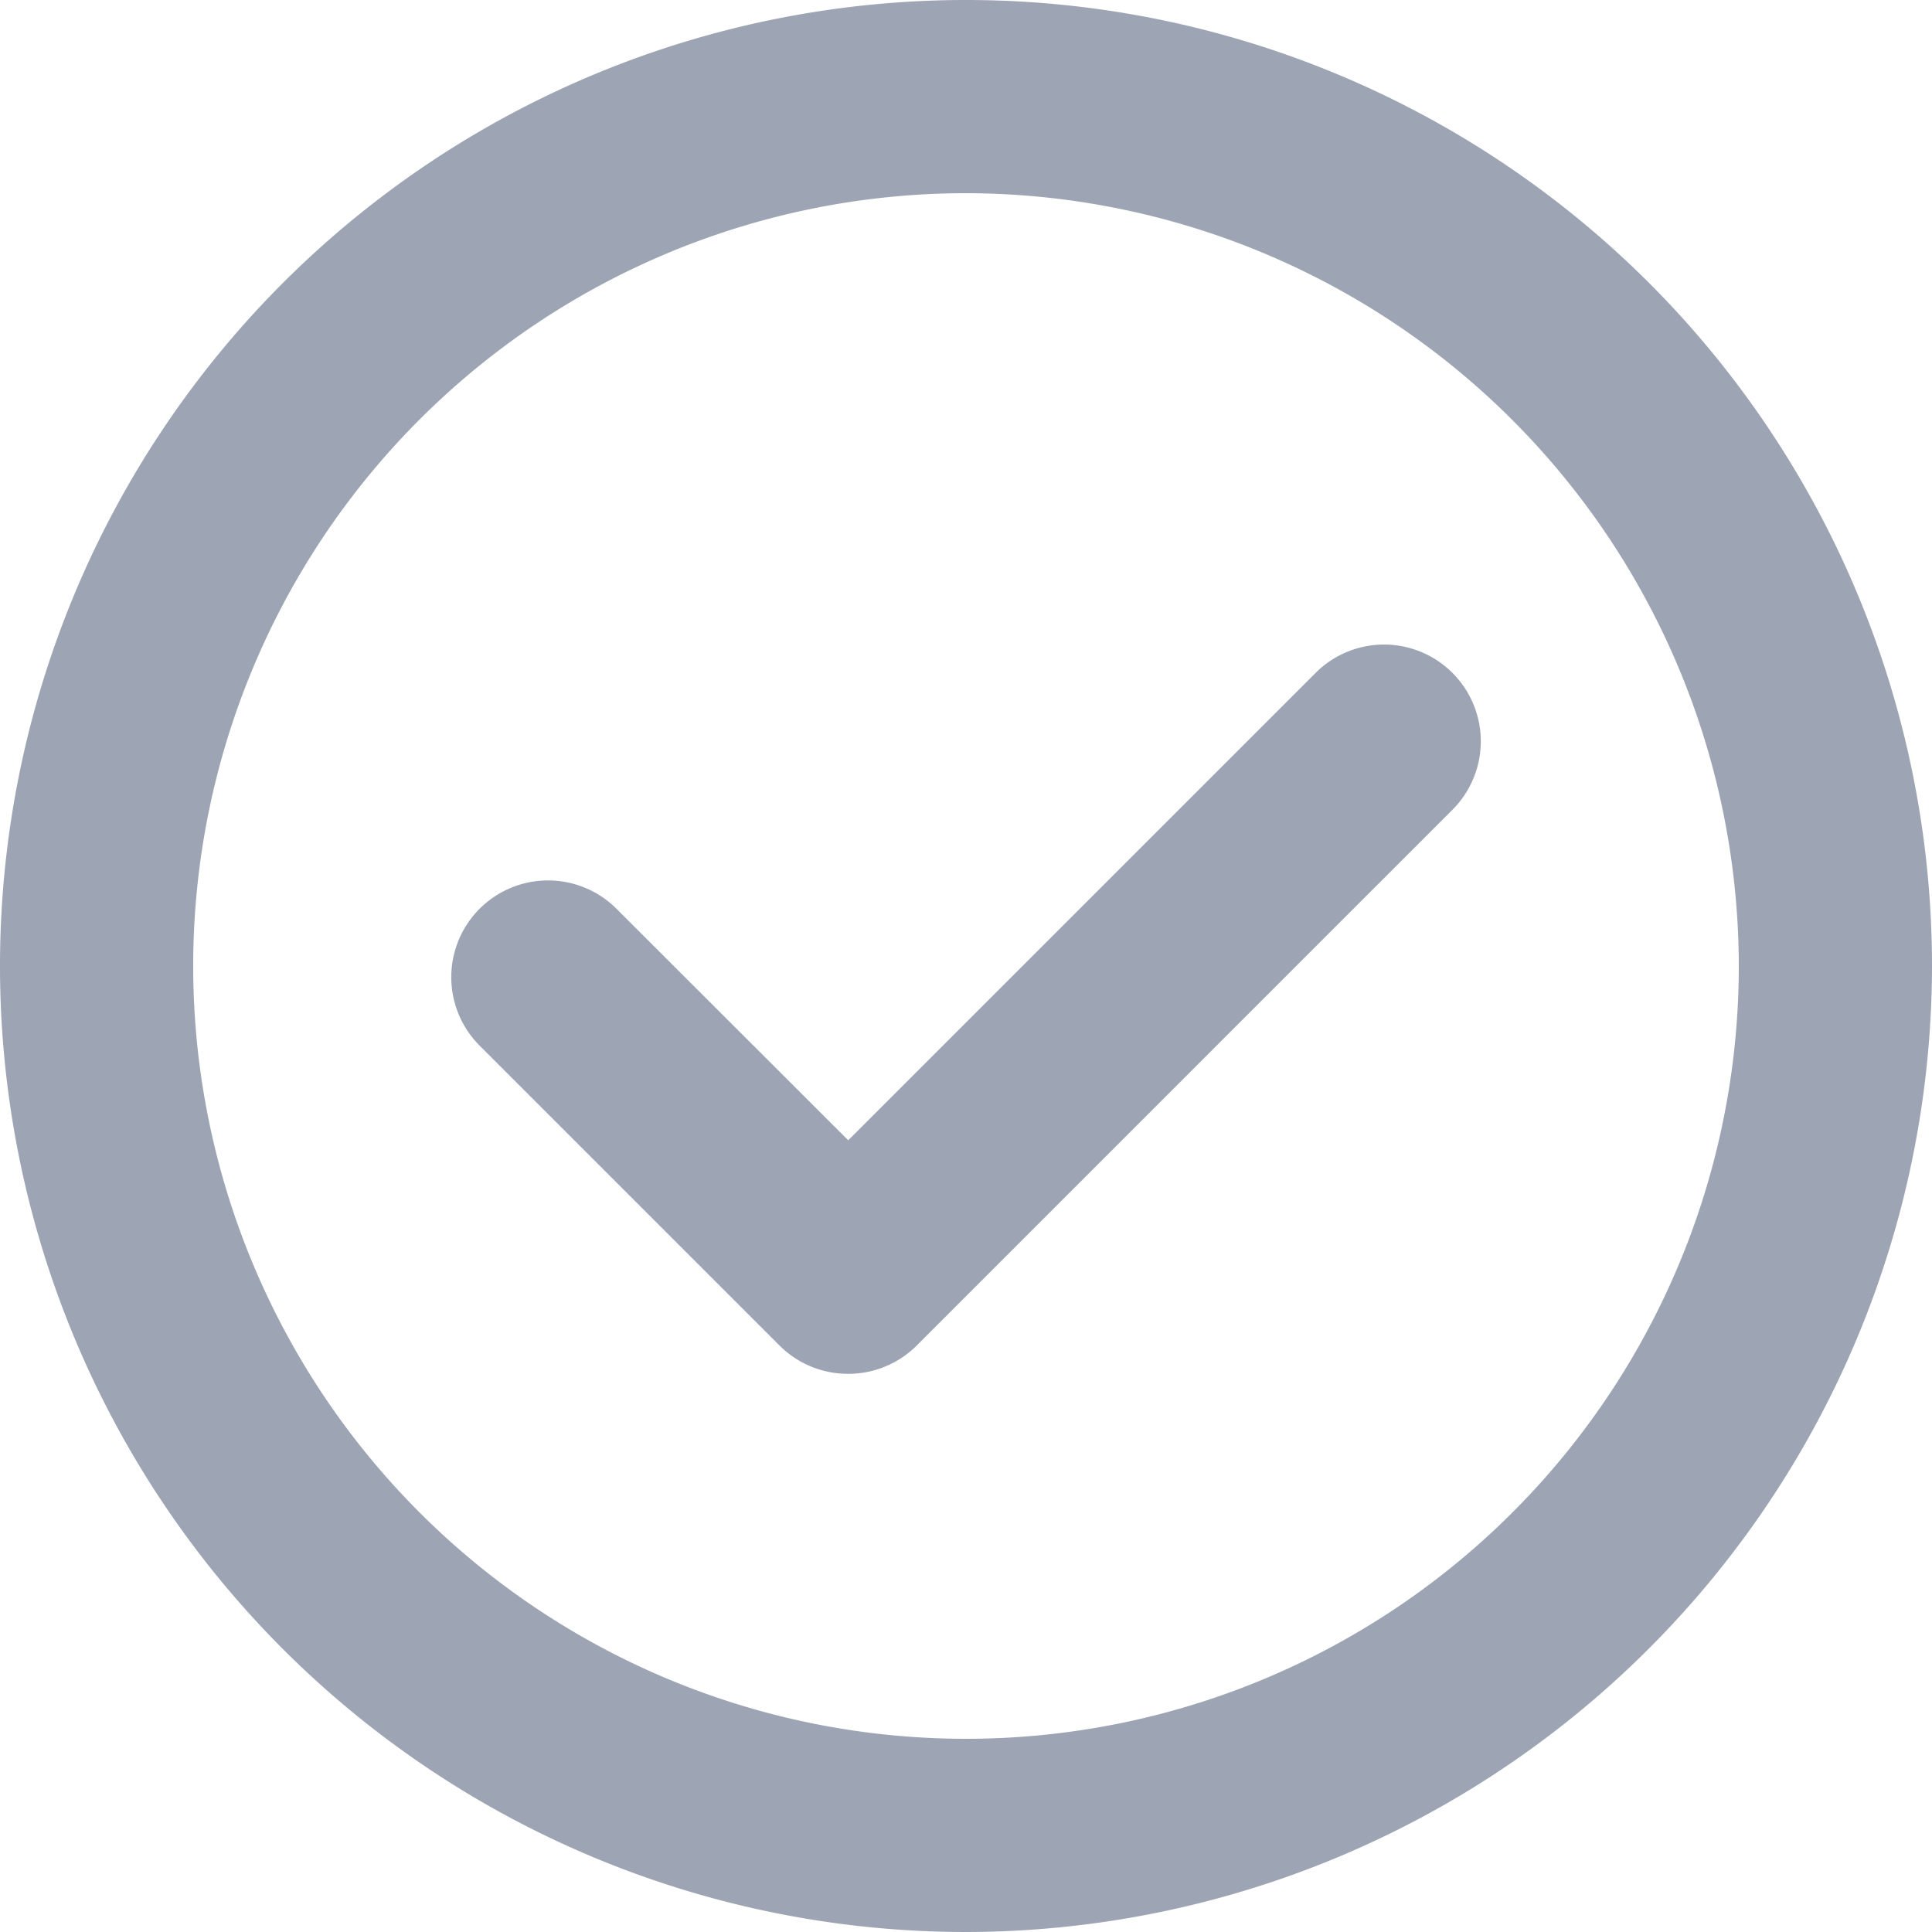
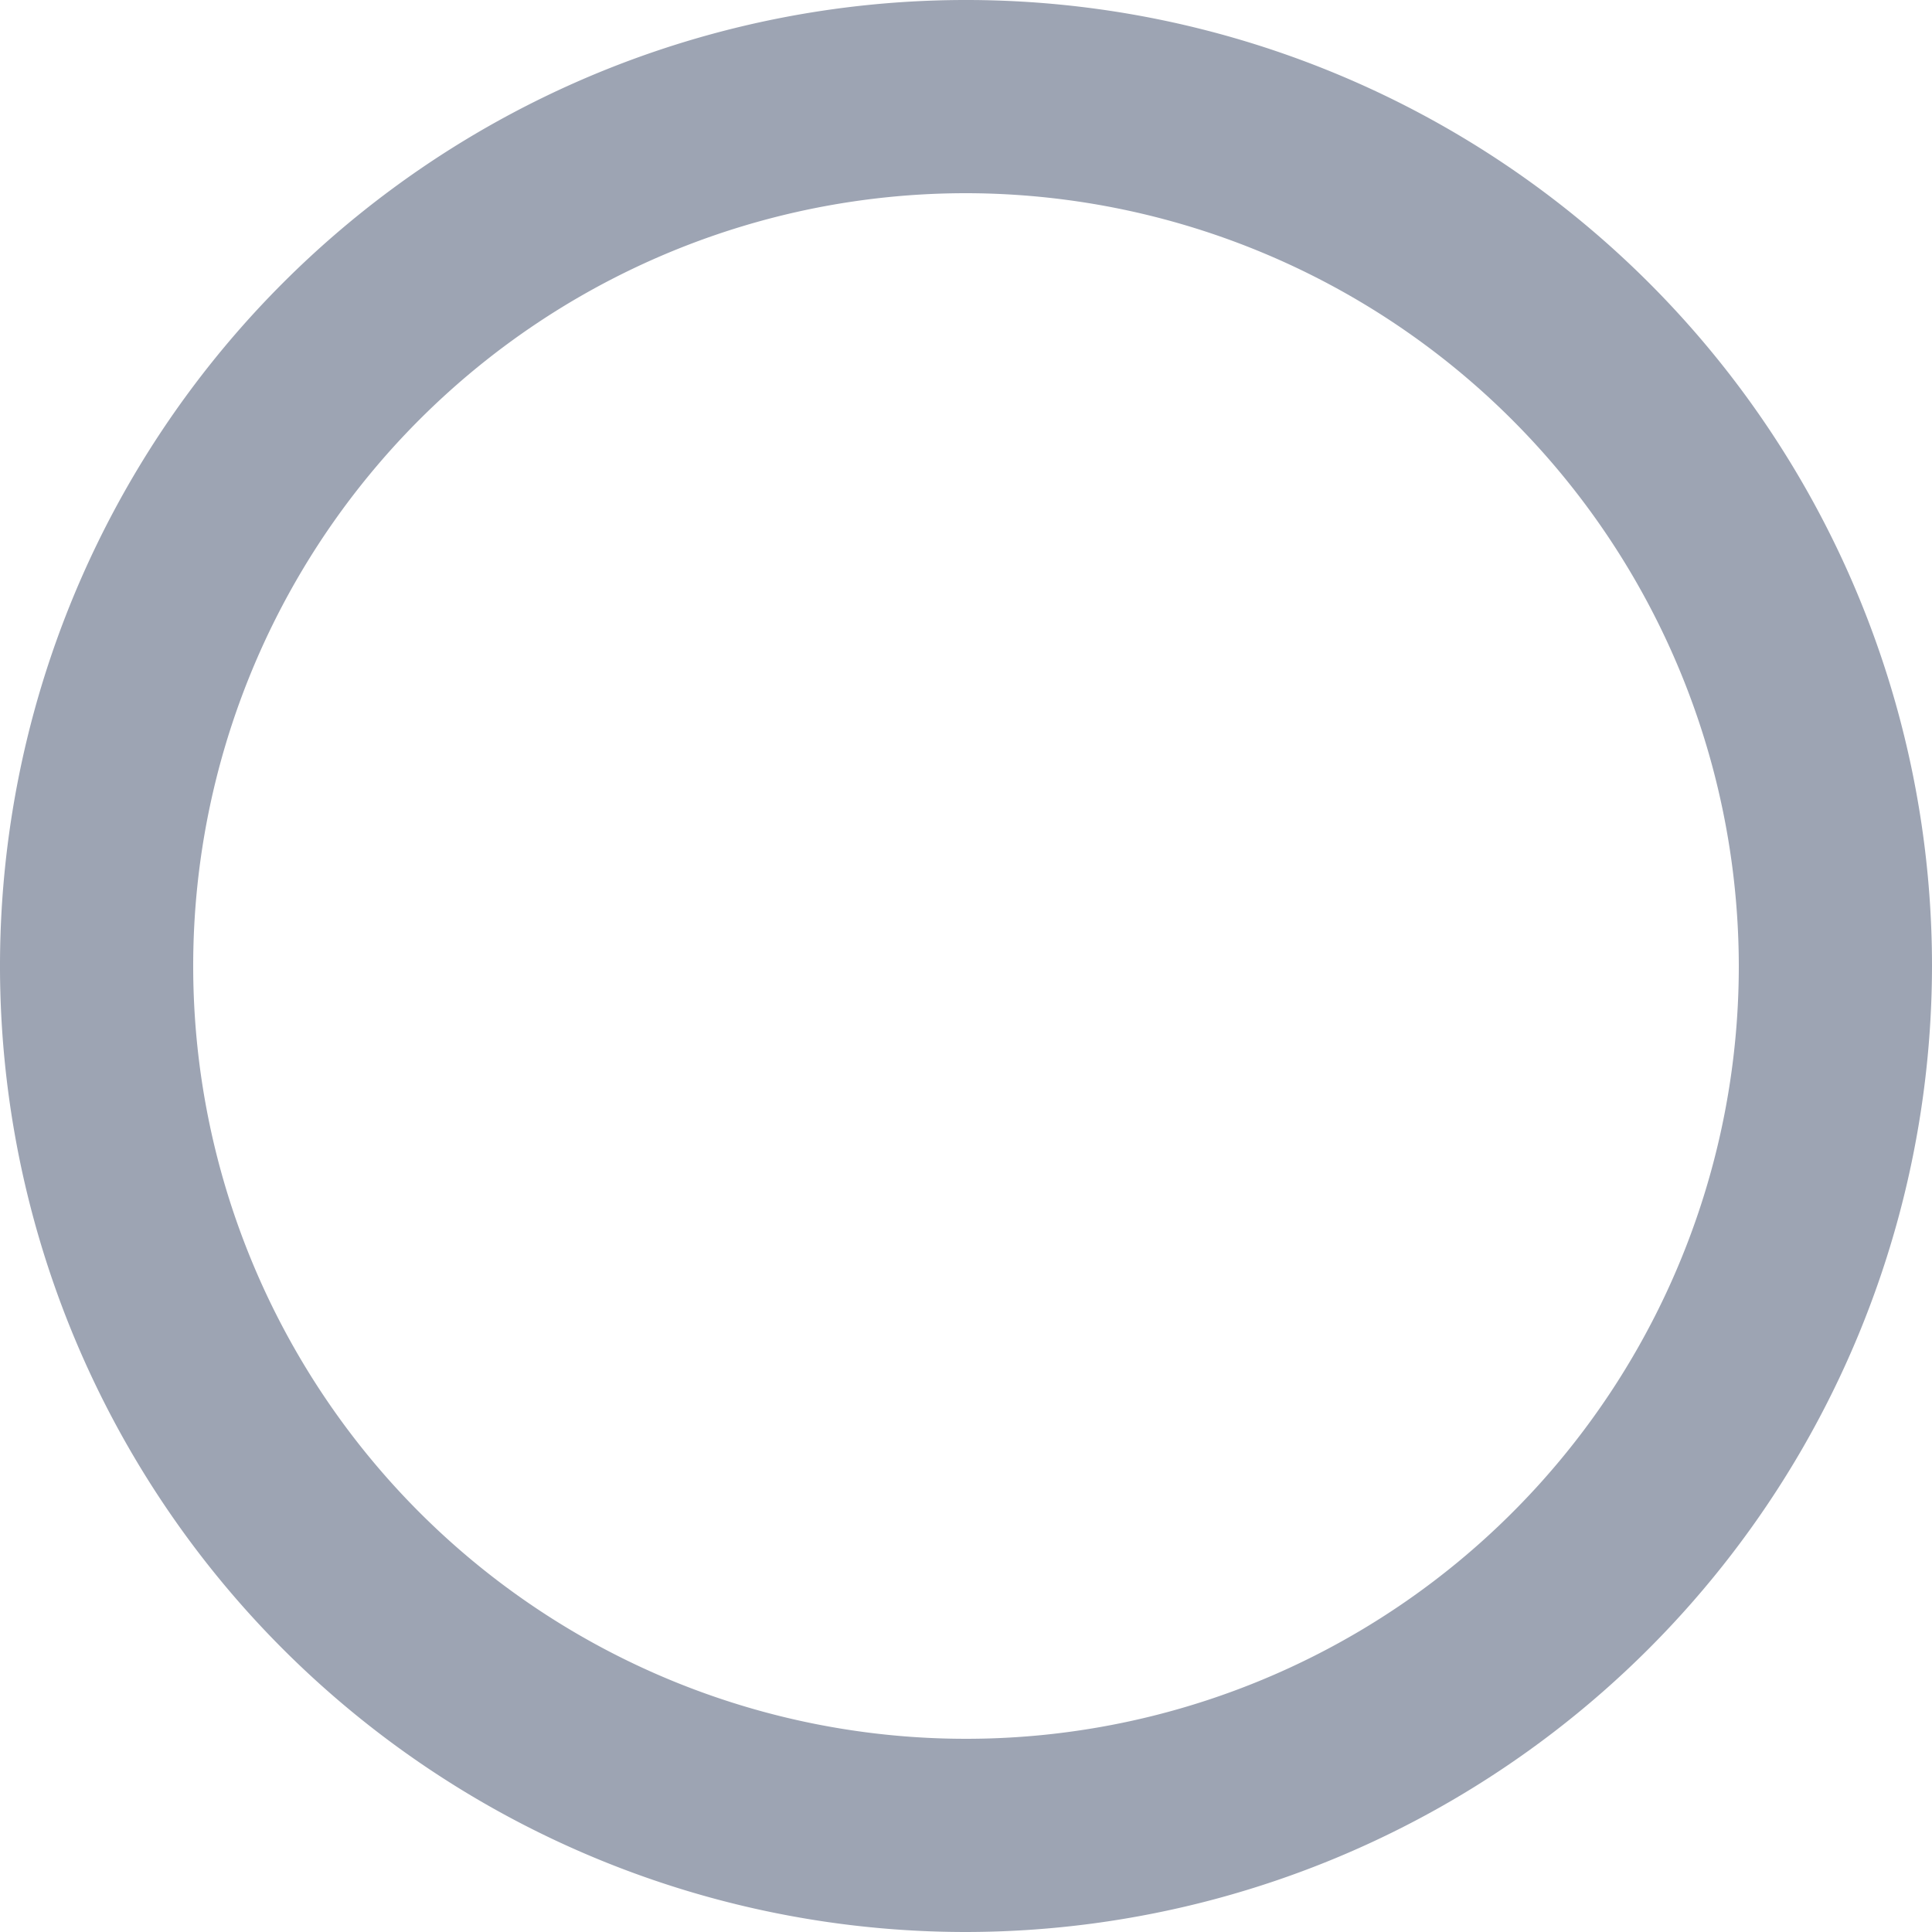
<svg xmlns="http://www.w3.org/2000/svg" width="24" height="24" viewBox="0 0 24 24">
  <defs>
    <clipPath id="clip-对_灰_">
      <rect width="24" height="24" />
    </clipPath>
  </defs>
  <g id="对_灰_" data-name="对(灰)" clip-path="url(#clip-对_灰_)">
    <g id="组_72522" data-name="组 72522">
      <path id="路径_153116" data-name="路径 153116" d="M75.9,88.4a12,12,0,1,1,12-12A12.014,12.014,0,0,1,75.9,88.4Zm0-21.6a9.6,9.6,0,1,0,9.6,9.6A9.612,9.612,0,0,0,75.9,66.8Z" transform="translate(-63.9 -64.4)" fill="#9da4b3" />
-       <path id="路径_153117" data-name="路径 153117" d="M278.1,372.33a1.2,1.2,0,0,1-.85-.351l-3.726-3.726a1.2,1.2,0,0,1,1.7-1.7l2.879,2.876,5.806-5.806a1.2,1.2,0,1,1,1.7,1.7l-6.655,6.655A1.2,1.2,0,0,1,278.1,372.33Z" transform="translate(-267.566 -355.264)" fill="#9da4b3" />
    </g>
  </g>
</svg>